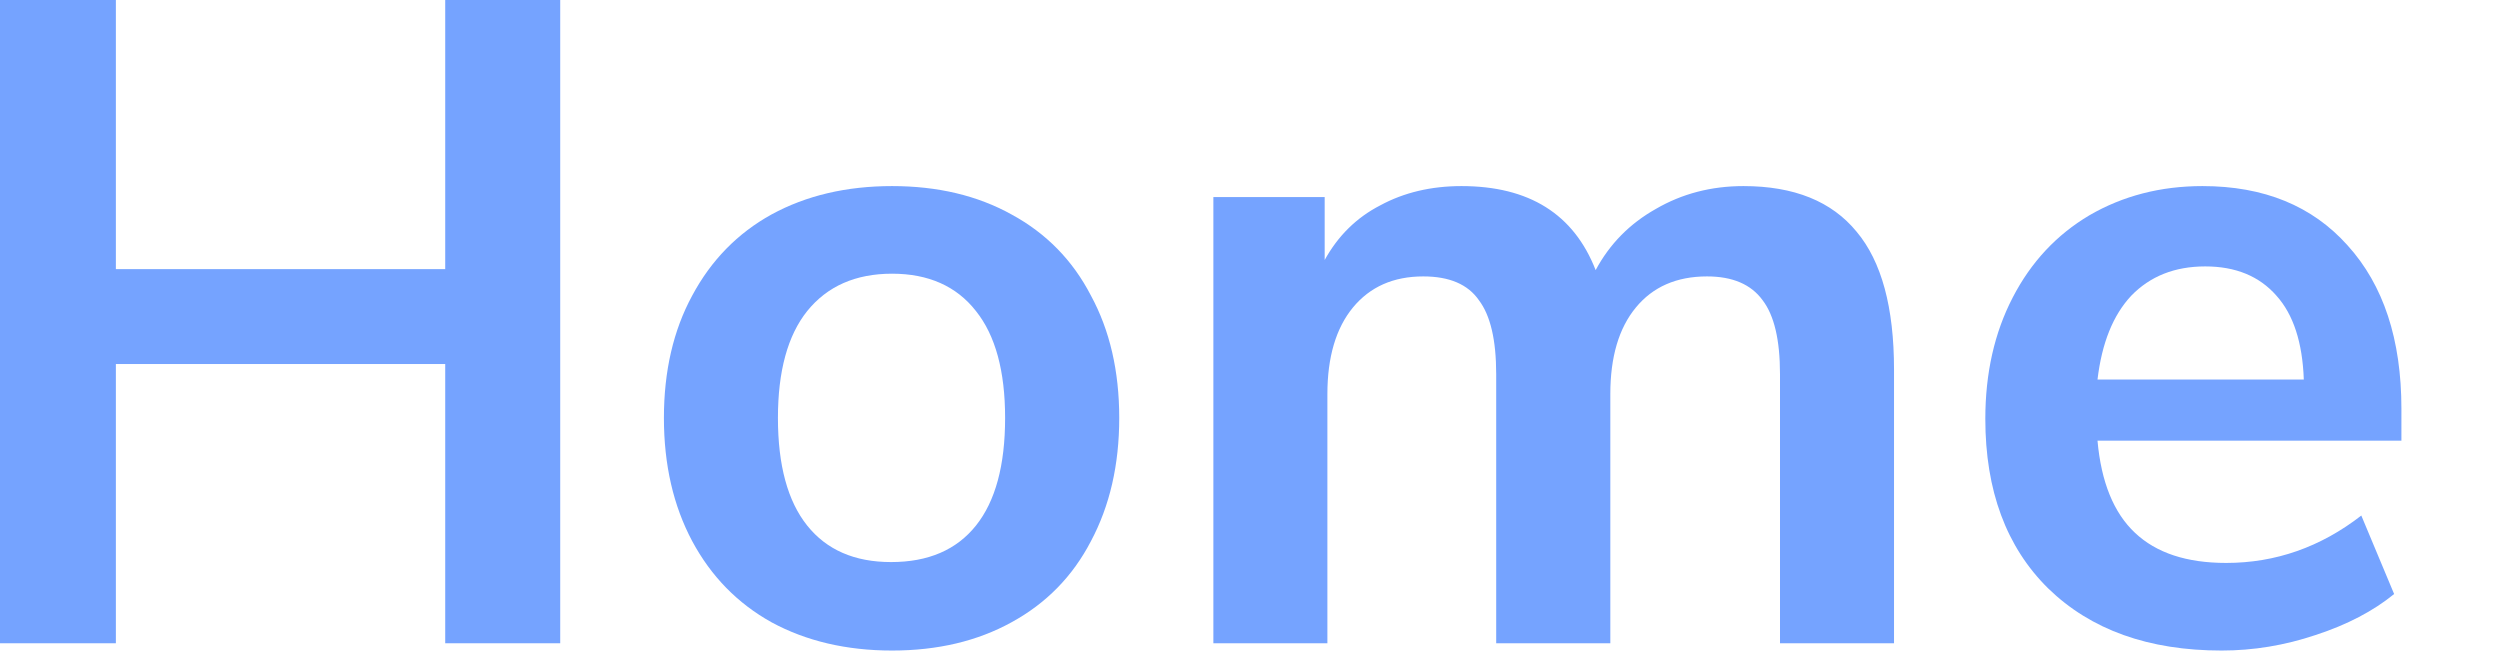
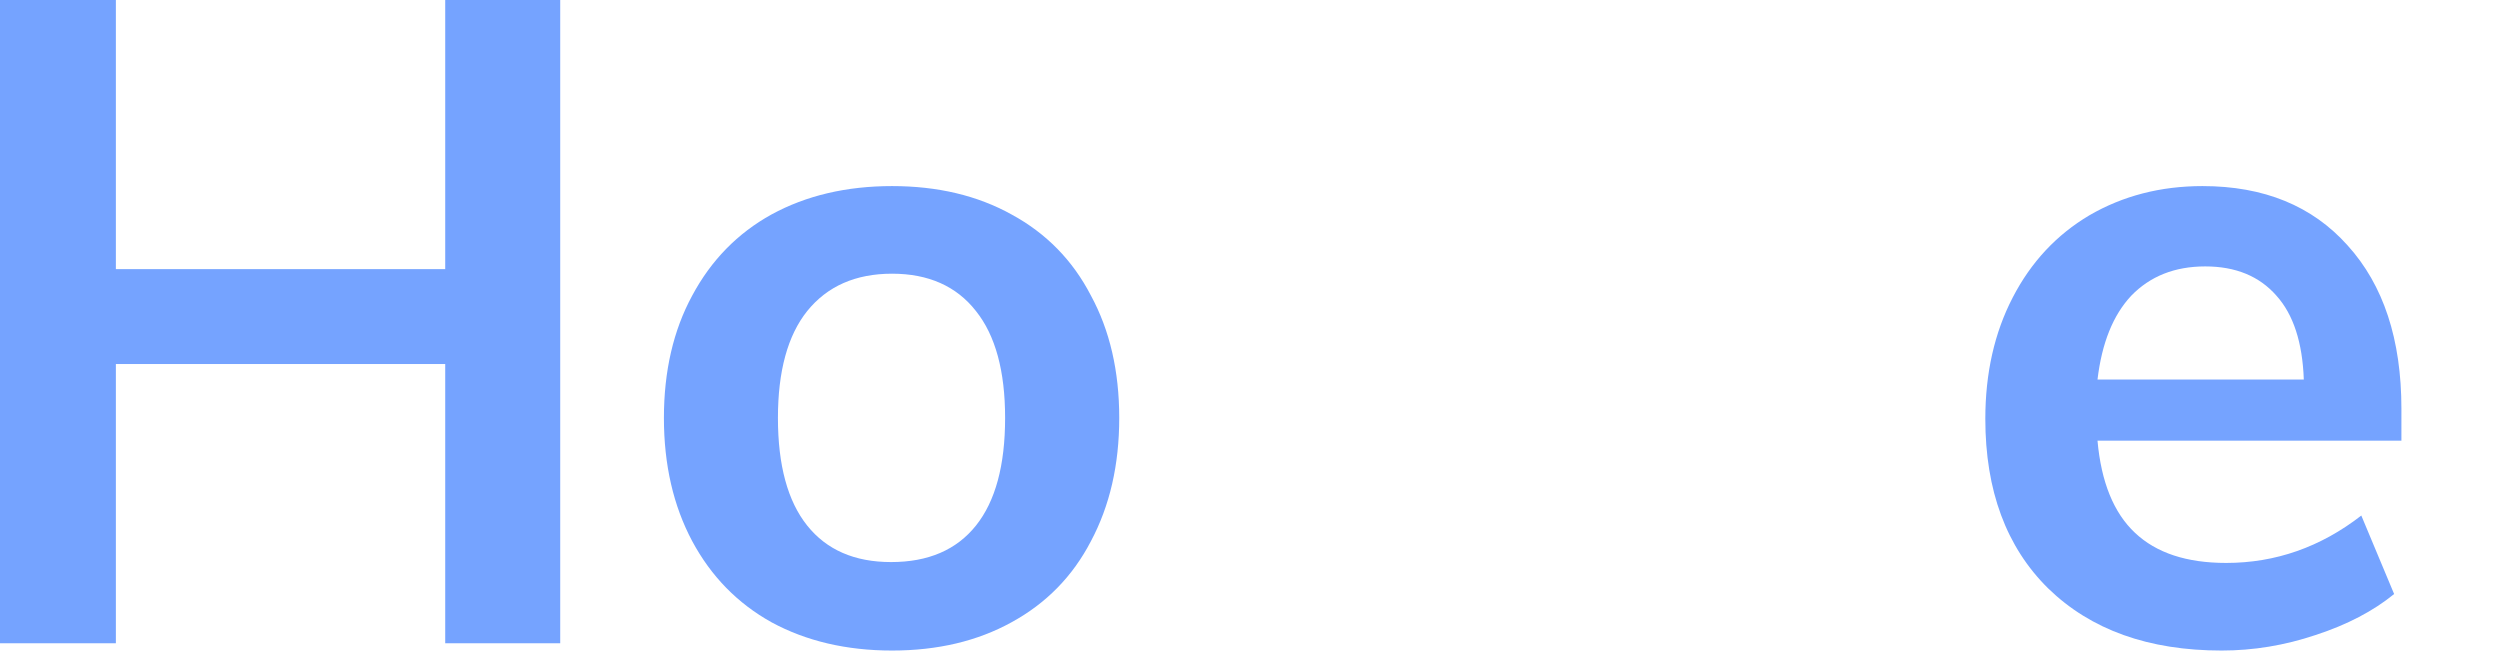
<svg xmlns="http://www.w3.org/2000/svg" fill="none" height="100%" overflow="visible" preserveAspectRatio="none" style="display: block;" viewBox="0 0 23 6" width="100%">
  <g id="">
    <path d="M5.154 0V5.918H4.096V3.349H1.066V5.918H0V0H1.066V2.476H4.096V0H5.154Z" fill="#75A3FF" />
    <path d="M8.207 5.985C7.787 5.985 7.417 5.898 7.098 5.725C6.785 5.551 6.542 5.302 6.368 4.978C6.195 4.653 6.108 4.276 6.108 3.845C6.108 3.414 6.195 3.039 6.368 2.72C6.542 2.395 6.785 2.146 7.098 1.973C7.417 1.799 7.787 1.712 8.207 1.712C8.626 1.712 8.993 1.799 9.306 1.973C9.625 2.146 9.869 2.395 10.037 2.72C10.21 3.039 10.297 3.414 10.297 3.845C10.297 4.276 10.21 4.653 10.037 4.978C9.869 5.302 9.625 5.551 9.306 5.725C8.993 5.898 8.626 5.985 8.207 5.985ZM8.198 5.171C8.54 5.171 8.8 5.059 8.979 4.835C9.158 4.611 9.247 4.281 9.247 3.845C9.247 3.414 9.158 3.086 8.979 2.862C8.8 2.633 8.542 2.518 8.207 2.518C7.871 2.518 7.611 2.633 7.426 2.862C7.247 3.086 7.157 3.414 7.157 3.845C7.157 4.281 7.247 4.611 7.426 4.835C7.605 5.059 7.862 5.171 8.198 5.171Z" fill="#75A3FF" />
-     <path d="M16.04 1.712C16.505 1.712 16.852 1.852 17.081 2.132C17.311 2.406 17.425 2.829 17.425 3.4V5.918H16.376V3.442C16.376 3.128 16.323 2.902 16.216 2.762C16.11 2.616 15.939 2.543 15.704 2.543C15.425 2.543 15.206 2.639 15.05 2.829C14.893 3.019 14.815 3.285 14.815 3.626V5.918H13.765V3.442C13.765 3.128 13.712 2.902 13.606 2.762C13.505 2.616 13.334 2.543 13.094 2.543C12.819 2.543 12.604 2.639 12.447 2.829C12.291 3.019 12.212 3.285 12.212 3.626V5.918H11.163V1.813H12.187V2.392C12.31 2.169 12.481 2.001 12.699 1.889C12.917 1.771 13.166 1.712 13.446 1.712C14.068 1.712 14.479 1.97 14.68 2.485C14.809 2.244 14.994 2.057 15.234 1.922C15.475 1.782 15.743 1.712 16.04 1.712Z" fill="#75A3FF" />
    <path d="M22.093 4.054H19.297C19.331 4.435 19.446 4.718 19.642 4.902C19.838 5.087 20.117 5.179 20.481 5.179C20.934 5.179 21.349 5.034 21.724 4.743L22.026 5.465C21.835 5.621 21.595 5.747 21.304 5.842C21.018 5.938 20.73 5.985 20.439 5.985C19.768 5.985 19.236 5.795 18.844 5.414C18.458 5.034 18.265 4.513 18.265 3.853C18.265 3.433 18.349 3.061 18.517 2.737C18.685 2.412 18.92 2.16 19.222 1.981C19.53 1.802 19.877 1.712 20.263 1.712C20.828 1.712 21.273 1.894 21.598 2.258C21.928 2.622 22.093 3.123 22.093 3.761V4.054ZM20.288 2.451C20.008 2.451 19.782 2.541 19.608 2.72C19.44 2.899 19.337 3.156 19.297 3.492H21.195C21.183 3.151 21.099 2.893 20.943 2.72C20.786 2.541 20.568 2.451 20.288 2.451Z" fill="#75A3FF" />
  </g>
</svg>